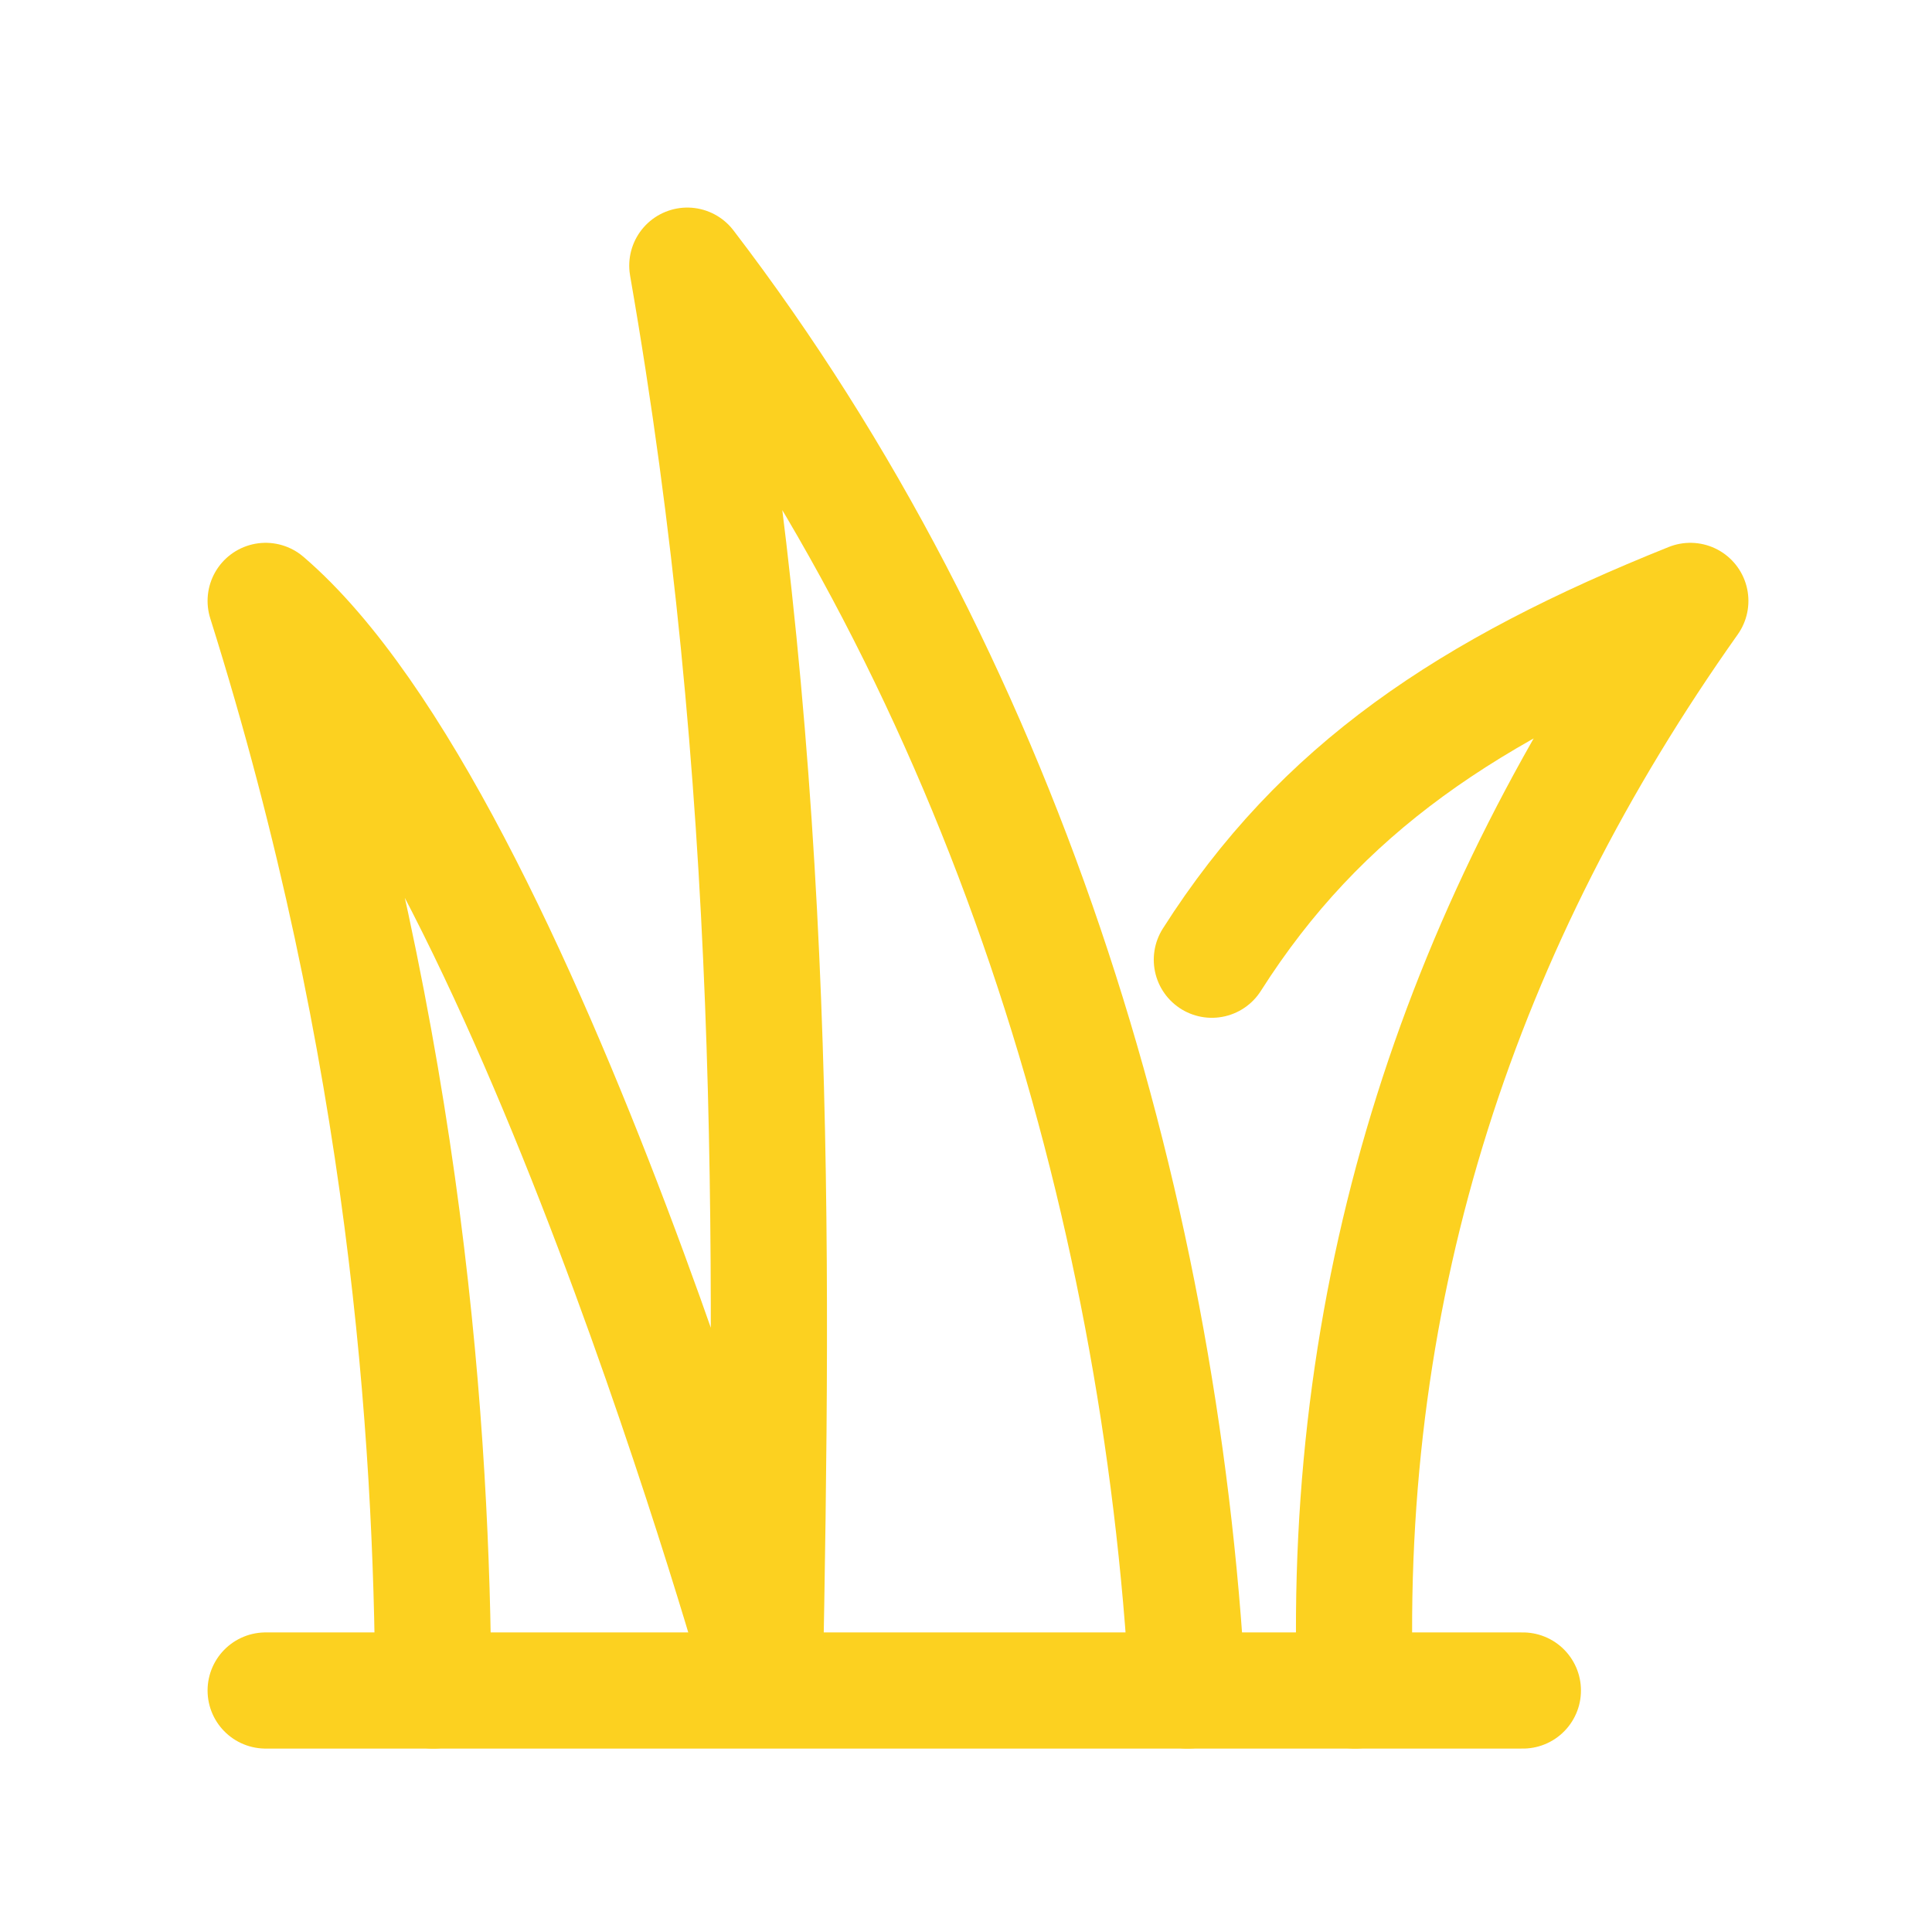
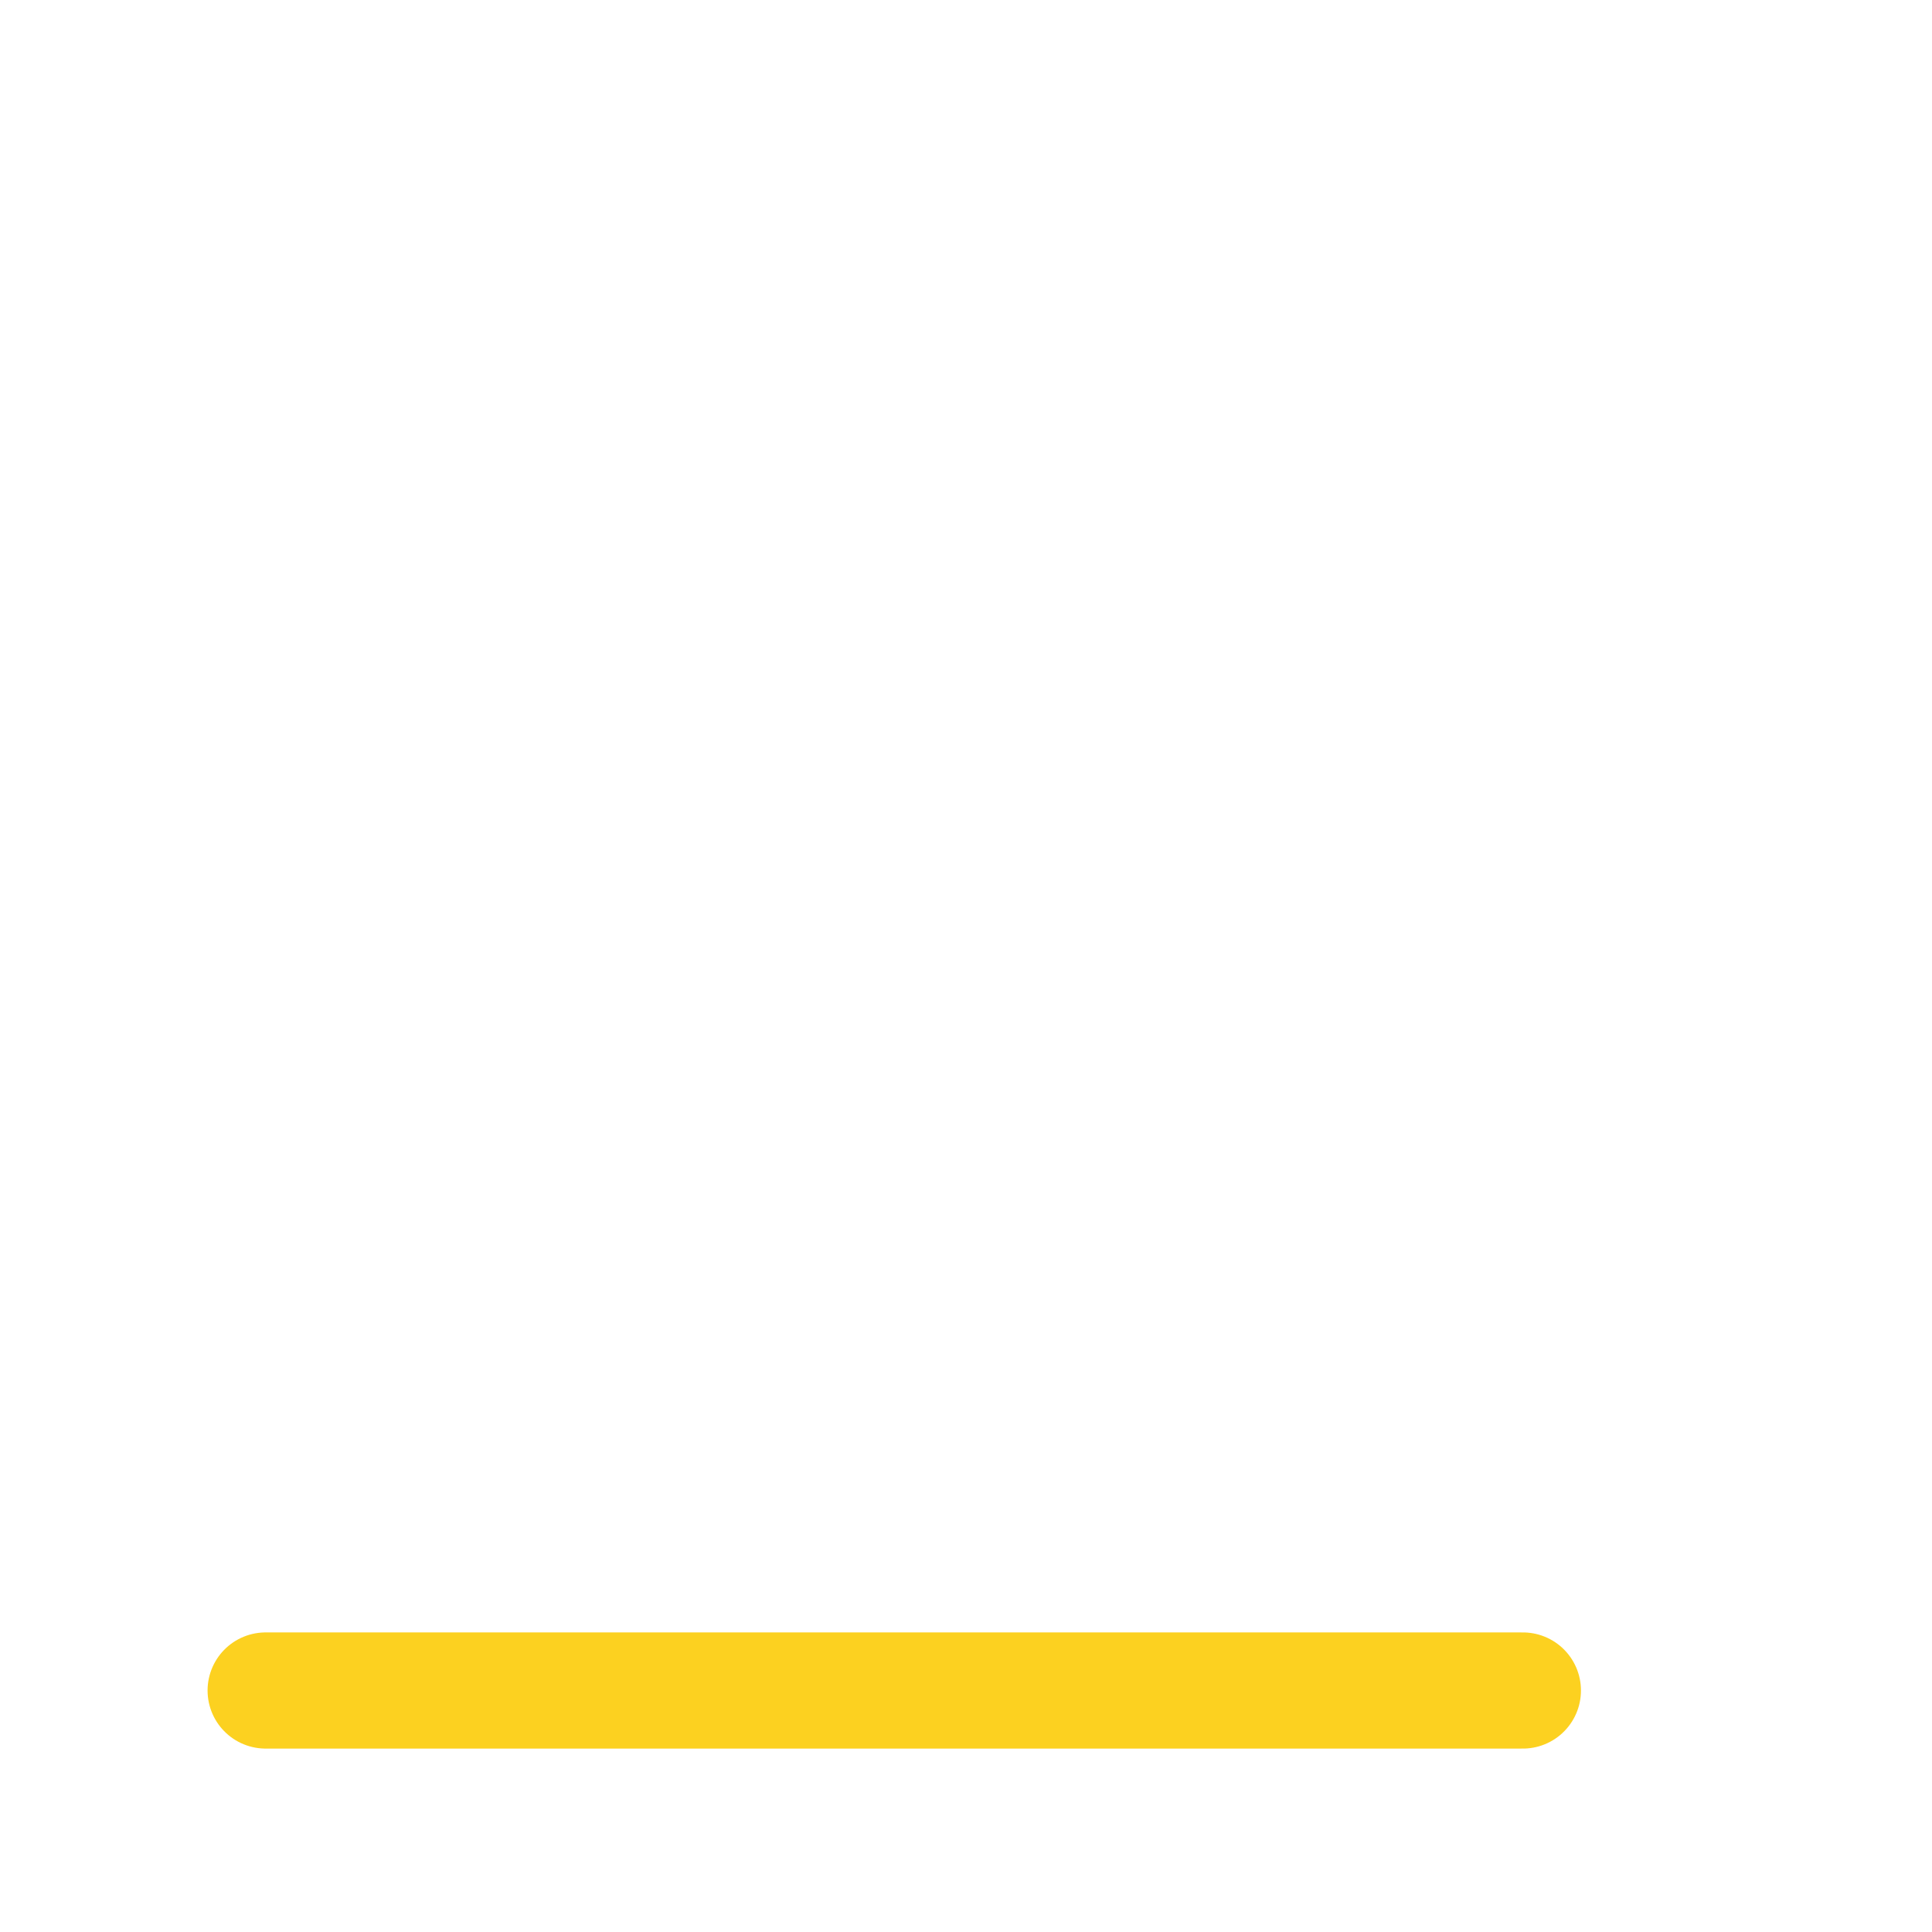
<svg xmlns="http://www.w3.org/2000/svg" width="80" height="80" viewBox="0 0 80 80" fill="none">
  <path d="M11 70H63.059" stroke="#FCD120" stroke-width="4.81" stroke-miterlimit="10" stroke-linecap="round" stroke-linejoin="round" />
-   <path d="M17.941 70C17.886 59.515 16.865 43.513 11 24.882C21.714 34.072 31.664 69.84 31.664 69.84C32.018 51.12 32.195 32.438 28.46 11C41.489 28.027 48.045 49.475 49.176 70" stroke="#FCD120" stroke-width="4.81" stroke-miterlimit="10" stroke-linecap="round" stroke-linejoin="round" />
-   <path d="M56.111 70C55.542 53.05 60.584 38.164 69.993 24.882C60.817 28.558 54.684 32.656 50.18 39.74" stroke="#FCD120" stroke-width="4.81" stroke-miterlimit="10" stroke-linecap="round" stroke-linejoin="round" />
</svg>